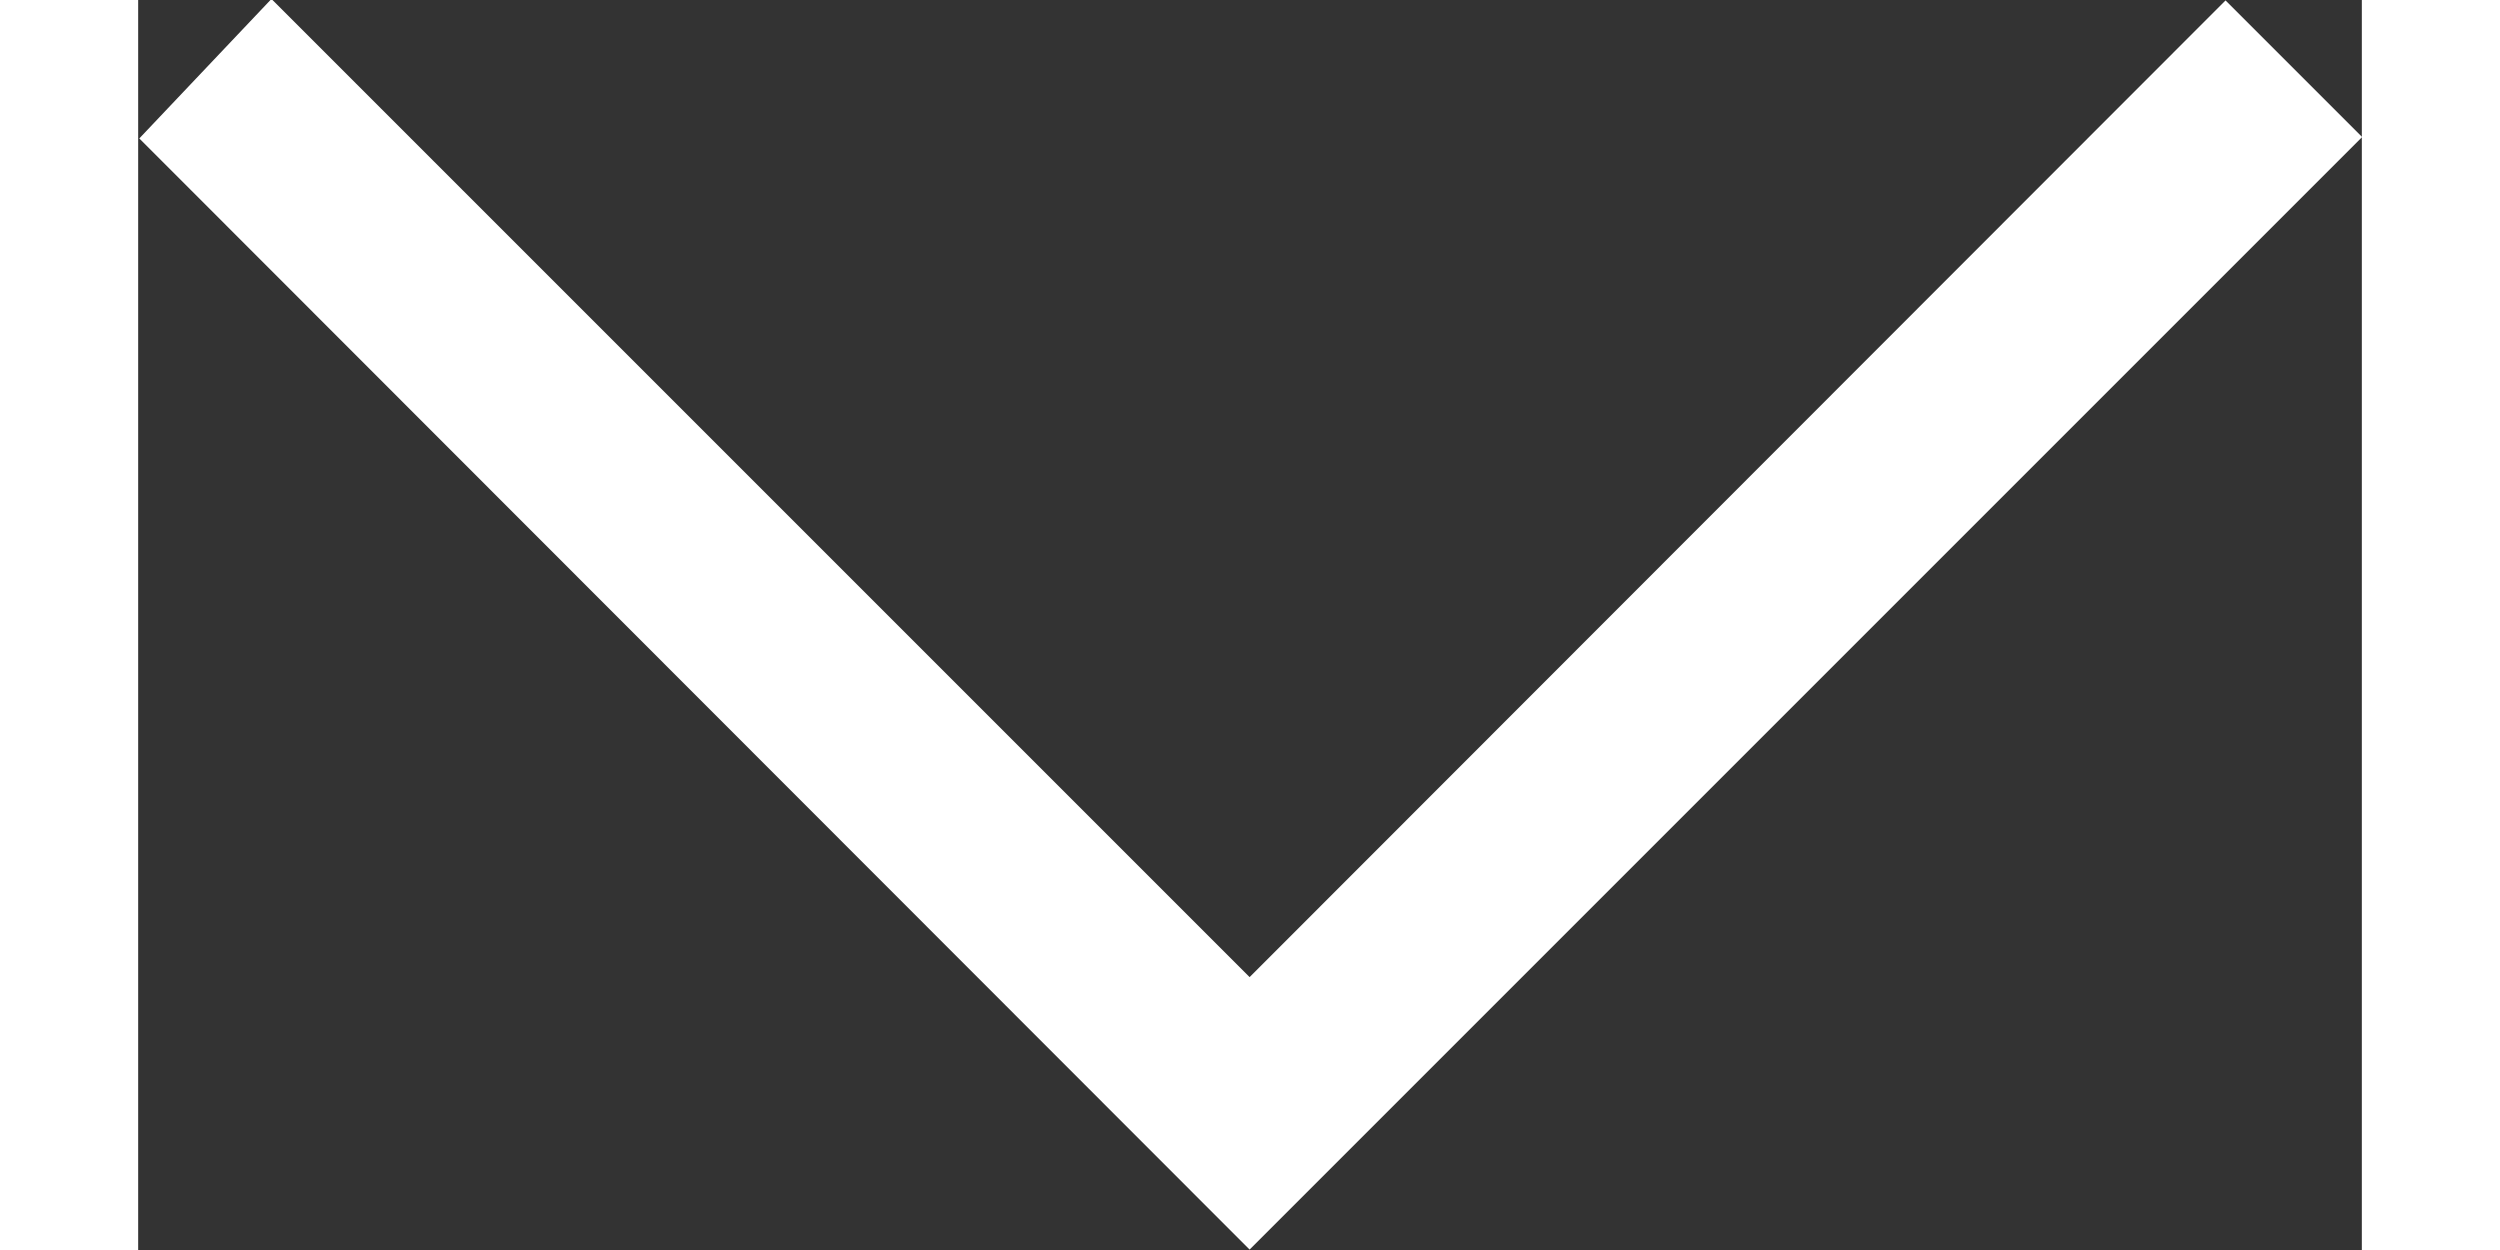
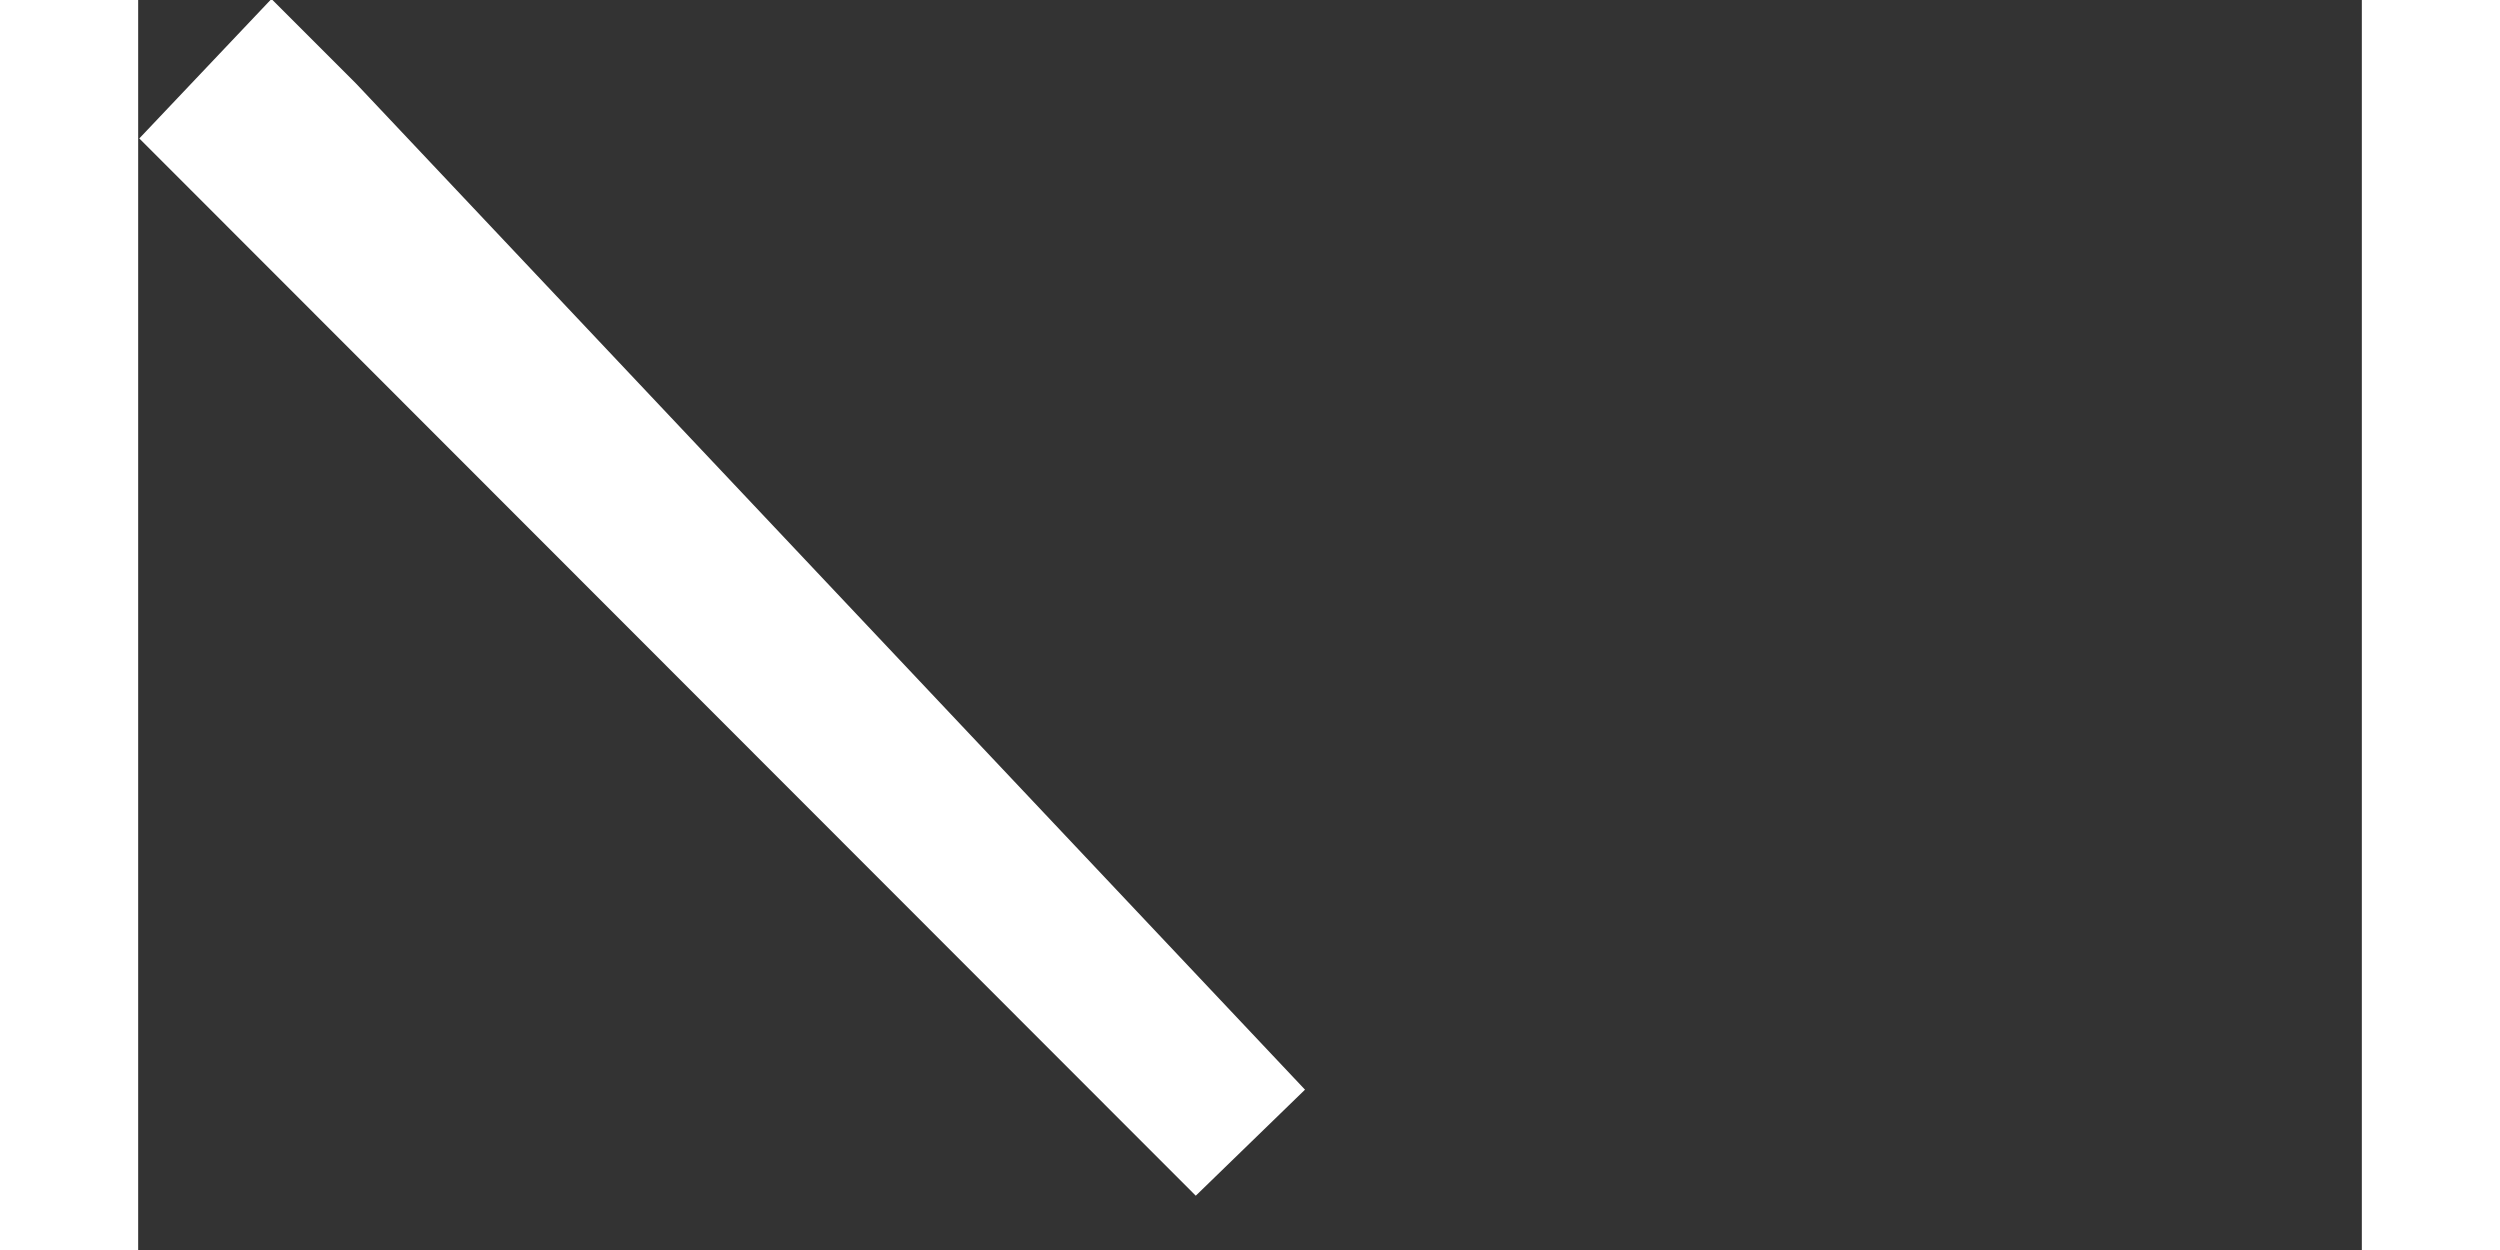
<svg xmlns="http://www.w3.org/2000/svg" data-name="Layer 1" viewBox="0 0 29.21 16.42" width="20" height="10">
  <rect x="0" y="0" width="29.21" height="16.42" fill="#333333" stroke="none" />
-   <path fill="#fff" stroke="#fff" stroke-miterlimit="10" stroke-width="2" d="M1.41 1.8l.36-.38L14.6 14.25 27.42 1.42l.38.38L14.6 15 1.41 1.8z" />
+   <path fill="#fff" stroke="#fff" stroke-miterlimit="10" stroke-width="2" d="M1.41 1.8l.36-.38l.38.38L14.6 15 1.41 1.8z" />
</svg>